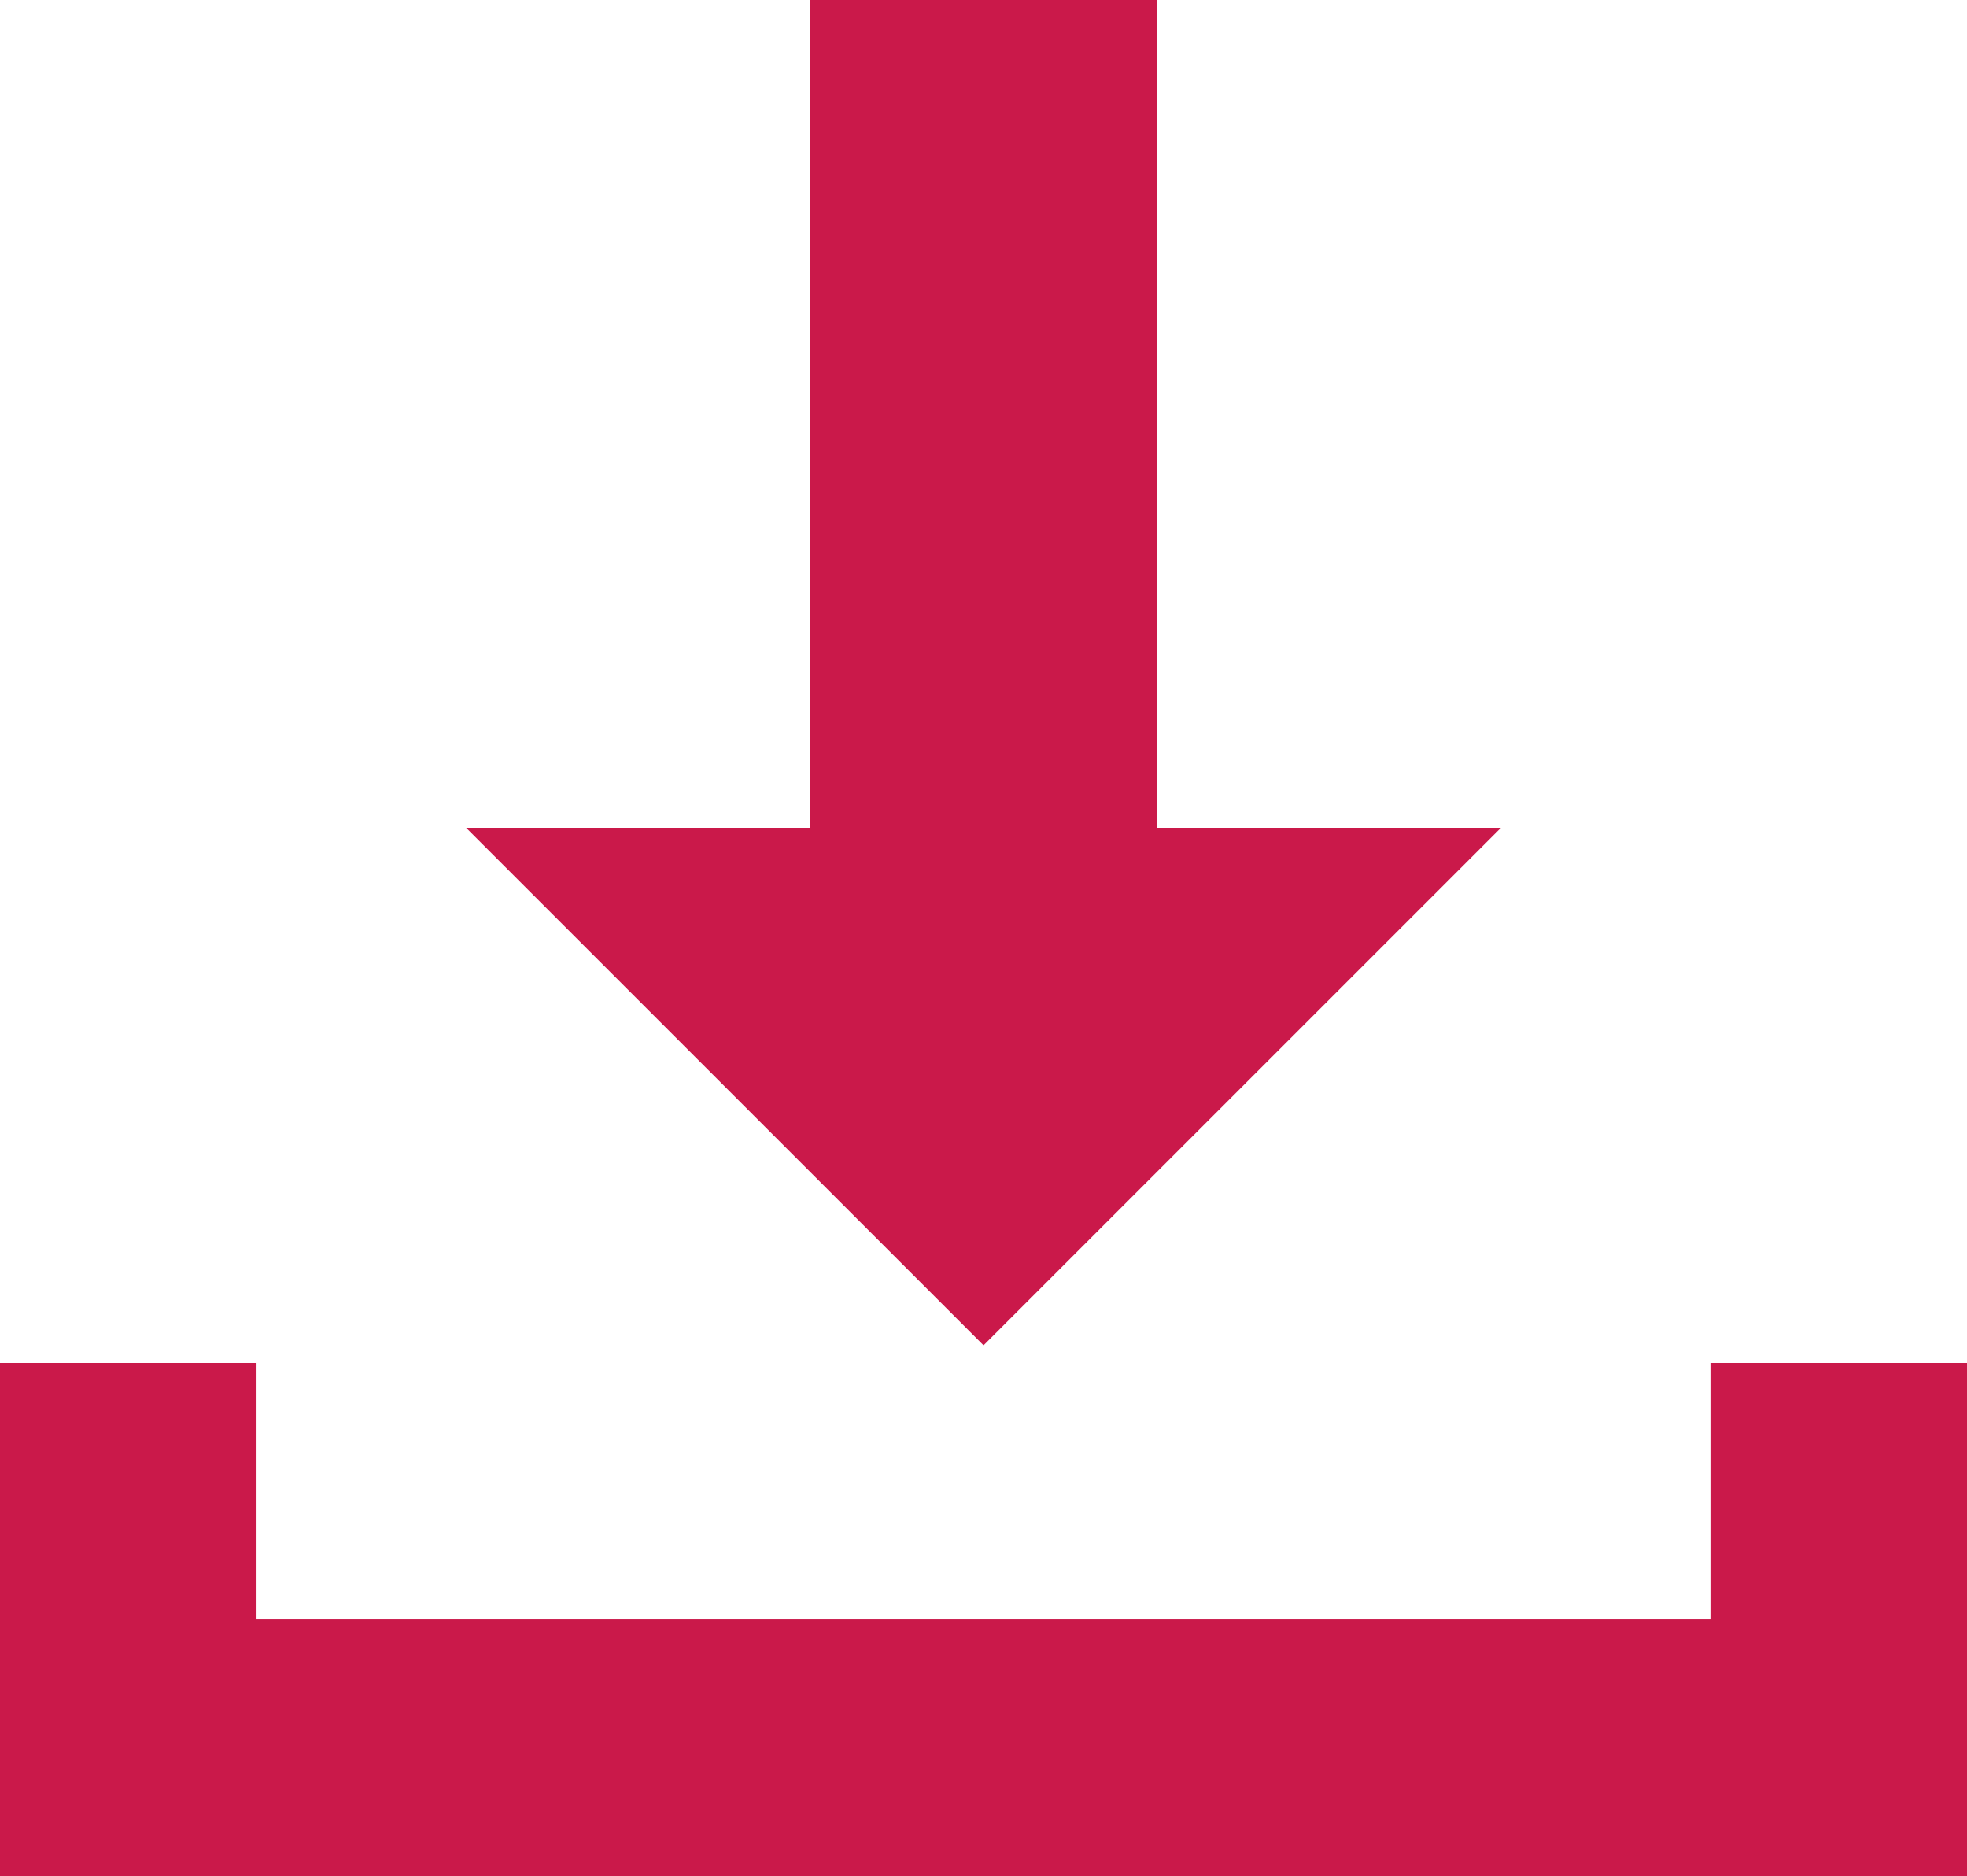
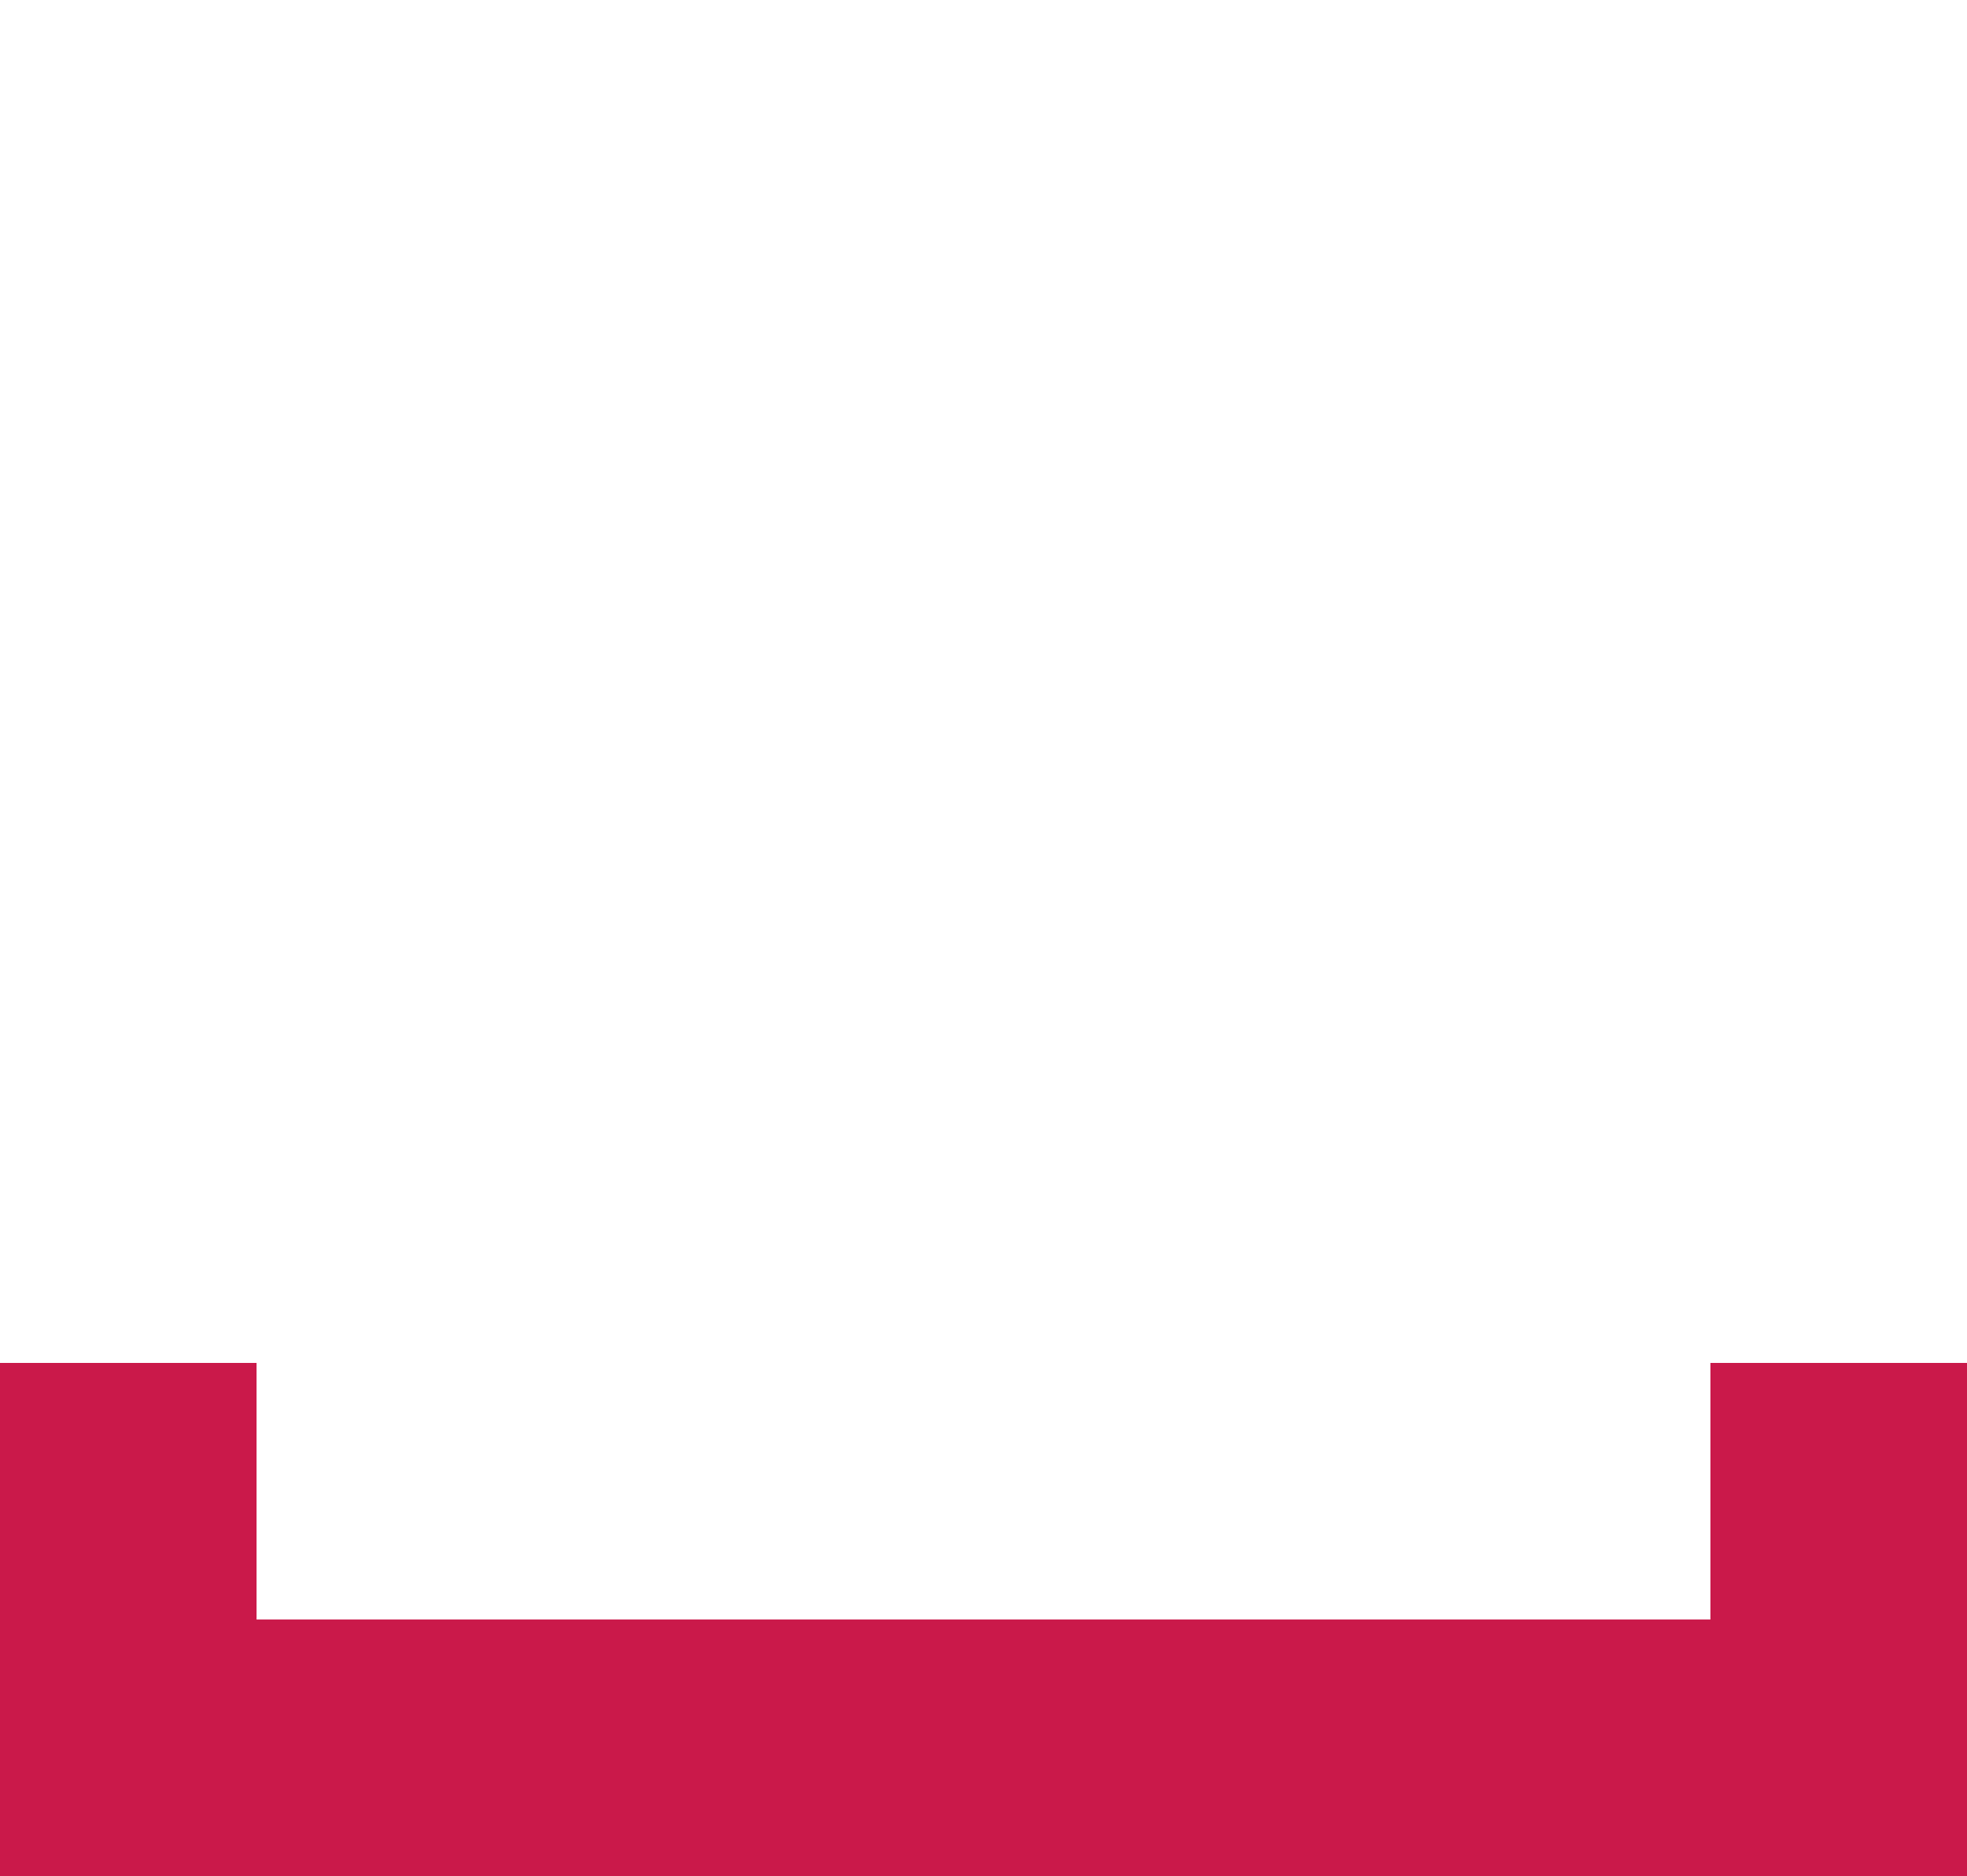
<svg xmlns="http://www.w3.org/2000/svg" width="47.008" height="44.83" viewBox="0 0 47.008 44.83">
  <g id="グループ_165" data-name="グループ 165" transform="translate(-337 -52)">
    <g id="download" transform="translate(337 49)">
      <g id="グループ_67" data-name="グループ 67" transform="translate(0 35.567)">
        <g id="グループ_66" data-name="グループ 66">
          <path id="パス_266" data-name="パス 266" d="M40.876,378.435v6.131H6.131v-6.131H0V390.7H47.008V378.435Z" transform="translate(0 -378.435)" fill="#ca194a" />
        </g>
      </g>
      <g id="グループ_69" data-name="グループ 69" transform="translate(11.139 3)">
        <g id="グループ_68" data-name="グループ 68">
-           <path id="パス_267" data-name="パス 267" d="M137.826,22.781V3h-8.277V22.781h-8.226l12.365,12.365,12.365-12.365Z" transform="translate(-121.322 -3)" fill="#ca194a" />
-         </g>
+           </g>
      </g>
    </g>
  </g>
</svg>